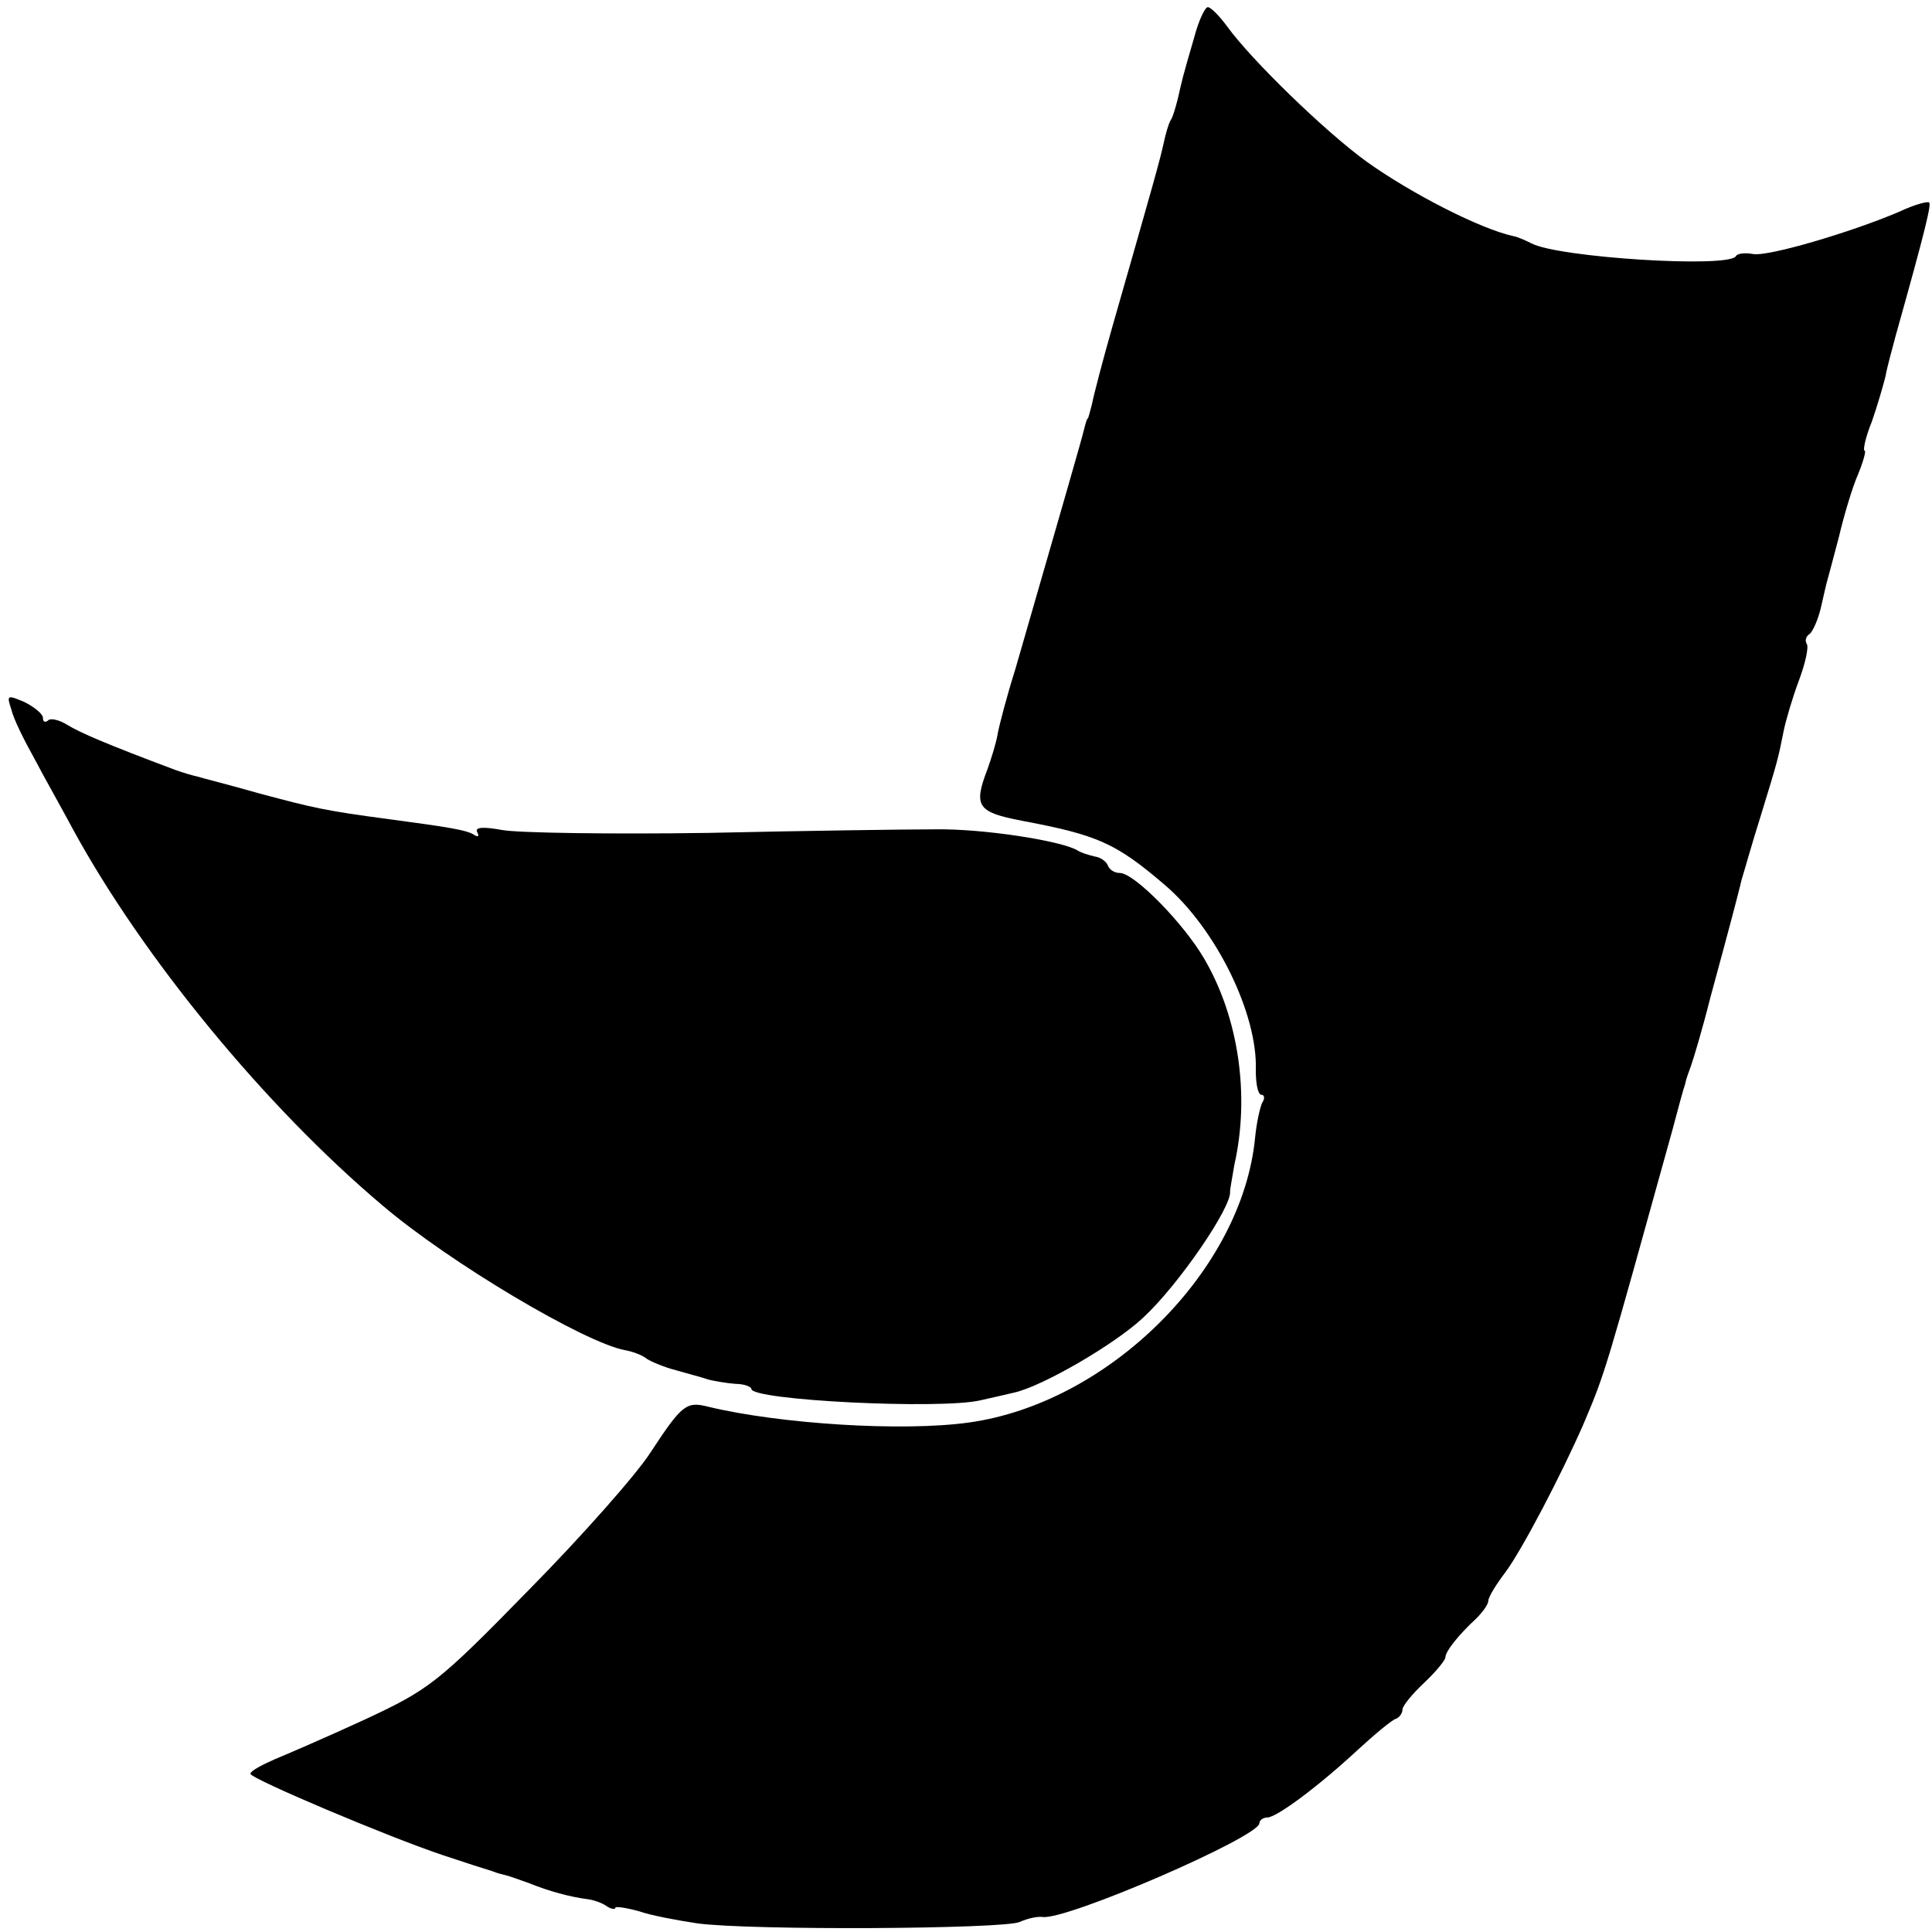
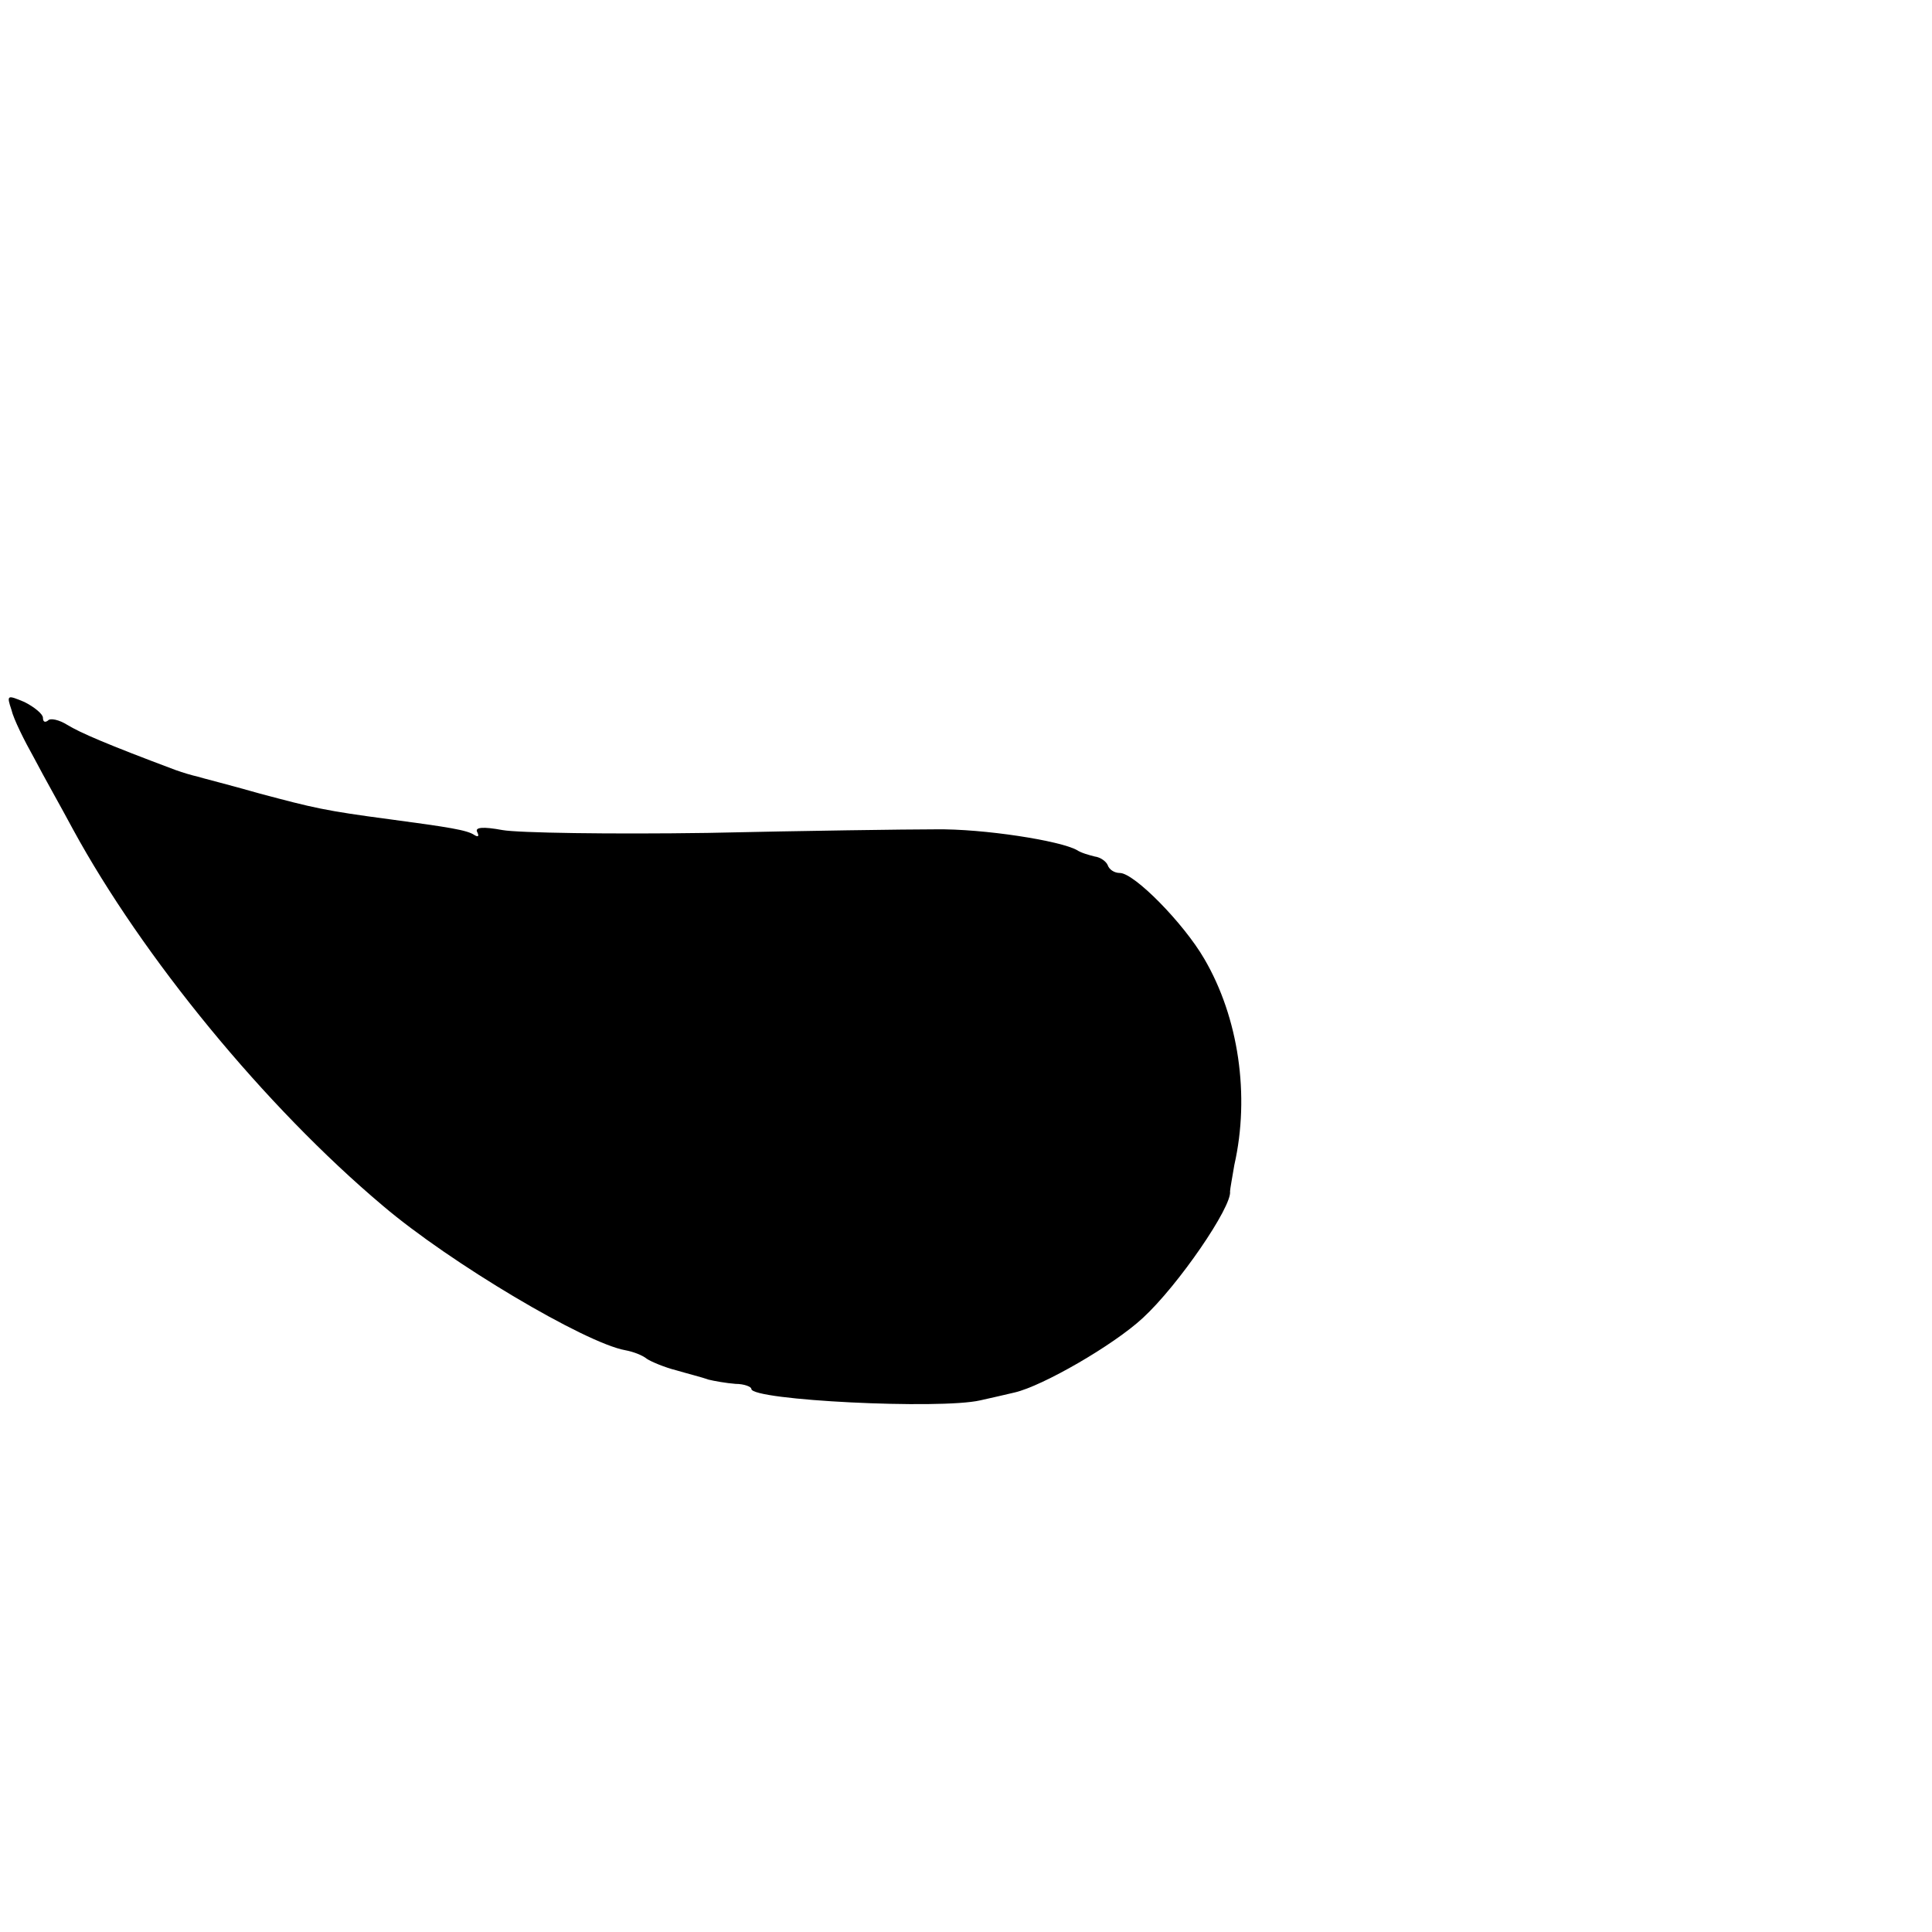
<svg xmlns="http://www.w3.org/2000/svg" version="1.0" width="270pt" height="270pt" viewBox="0 0 270 270" preserveAspectRatio="xMidYMid meet">
  <g transform="translate(0,270) scale(0.1,-0.1)" fill="#000000" stroke="none">
-     <path d="M1669 2648 c-17 -58 -17 -60 -23 -86 -3 -12 -7 -26 -10 -30 -3 -5 -7 -19 -10 -33 -5 -23 -14 -55 -71 -254 -14 -49 -27 -99 -29 -110 -3 -11 -5 -20 -6 -20 -1 0 -3 -7 -5 -15 -3 -13 -29 -103 -96 -335 -12 -38 -23 -80 -25 -92 -2 -12 -9 -34 -14 -48 -20 -52 -14 -60 48 -72 106 -20 131 -31 199 -89 72 -61 131 -181 128 -260 0 -19 3 -34 8 -34 4 0 5 -5 1 -11 -3 -6 -8 -28 -10 -49 -18 -186 -205 -371 -400 -398 -93 -13 -264 -2 -364 22 -31 8 -37 3 -81 -64 -20 -31 -96 -117 -170 -192 -127 -130 -139 -139 -229 -181 -52 -24 -110 -49 -127 -56 -18 -8 -33 -16 -33 -20 1 -7 192 -88 270 -114 30 -10 61 -20 68 -22 7 -3 16 -5 20 -6 4 -1 18 -6 32 -11 27 -11 57 -19 80 -22 9 -1 21 -5 28 -10 6 -4 12 -5 12 -2 0 2 15 0 33 -5 17 -6 55 -13 82 -17 75 -10 427 -8 450 2 11 5 25 8 32 7 33 -5 303 112 303 131 0 4 5 8 11 8 13 0 71 43 127 95 24 22 48 42 53 43 5 2 9 8 9 13 0 5 14 22 30 37 17 16 30 32 30 36 0 8 18 31 43 54 9 9 17 20 17 25 0 5 11 23 24 40 23 31 78 136 109 207 31 73 31 75 124 410 8 30 16 60 18 65 1 6 5 17 8 25 3 8 16 51 27 95 12 44 26 96 31 115 5 19 11 42 13 51 3 9 14 49 27 90 24 78 24 79 32 119 3 14 12 45 21 69 9 24 14 47 11 51 -3 5 -1 11 4 14 4 3 12 20 16 38 4 18 8 35 9 38 1 3 8 30 16 60 7 30 19 70 27 88 7 17 11 32 9 32 -3 0 1 19 10 41 8 23 16 51 19 63 2 12 9 37 14 56 43 153 50 184 47 187 -2 2 -21 -3 -42 -13 -68 -29 -184 -63 -204 -59 -11 2 -22 1 -24 -3 -10 -17 -249 -2 -286 18 -8 4 -19 9 -25 10 -46 10 -142 59 -205 104 -58 42 -161 142 -195 189 -11 15 -23 27 -27 27 -4 0 -13 -19 -19 -42z" />
    <path d="M16 1708 c3 -13 18 -43 32 -68 13 -25 38 -69 54 -99 97 -178 268 -387 433 -526 94 -80 283 -192 339 -202 11 -2 24 -7 30 -12 6 -4 25 -12 41 -16 17 -5 37 -10 45 -13 8 -2 25 -5 38 -6 12 0 22 -4 22 -7 0 -16 264 -29 320 -16 14 3 35 8 48 11 39 9 138 66 179 104 50 46 125 156 122 177 0 3 3 19 6 37 22 97 6 206 -42 288 -29 50 -98 120 -118 120 -8 0 -15 5 -17 11 -2 5 -10 11 -18 12 -8 2 -19 5 -25 9 -23 13 -130 30 -198 29 -40 0 -183 -2 -318 -5 -136 -2 -265 0 -287 4 -27 5 -39 4 -35 -3 3 -6 1 -7 -4 -4 -10 7 -36 11 -118 22 -91 12 -107 16 -182 36 -42 12 -82 22 -88 24 -5 1 -19 5 -30 9 -96 36 -133 52 -151 63 -11 7 -24 10 -27 6 -4 -3 -7 -2 -7 4 0 5 -12 15 -26 22 -24 10 -25 10 -18 -11z" />
  </g>
</svg>